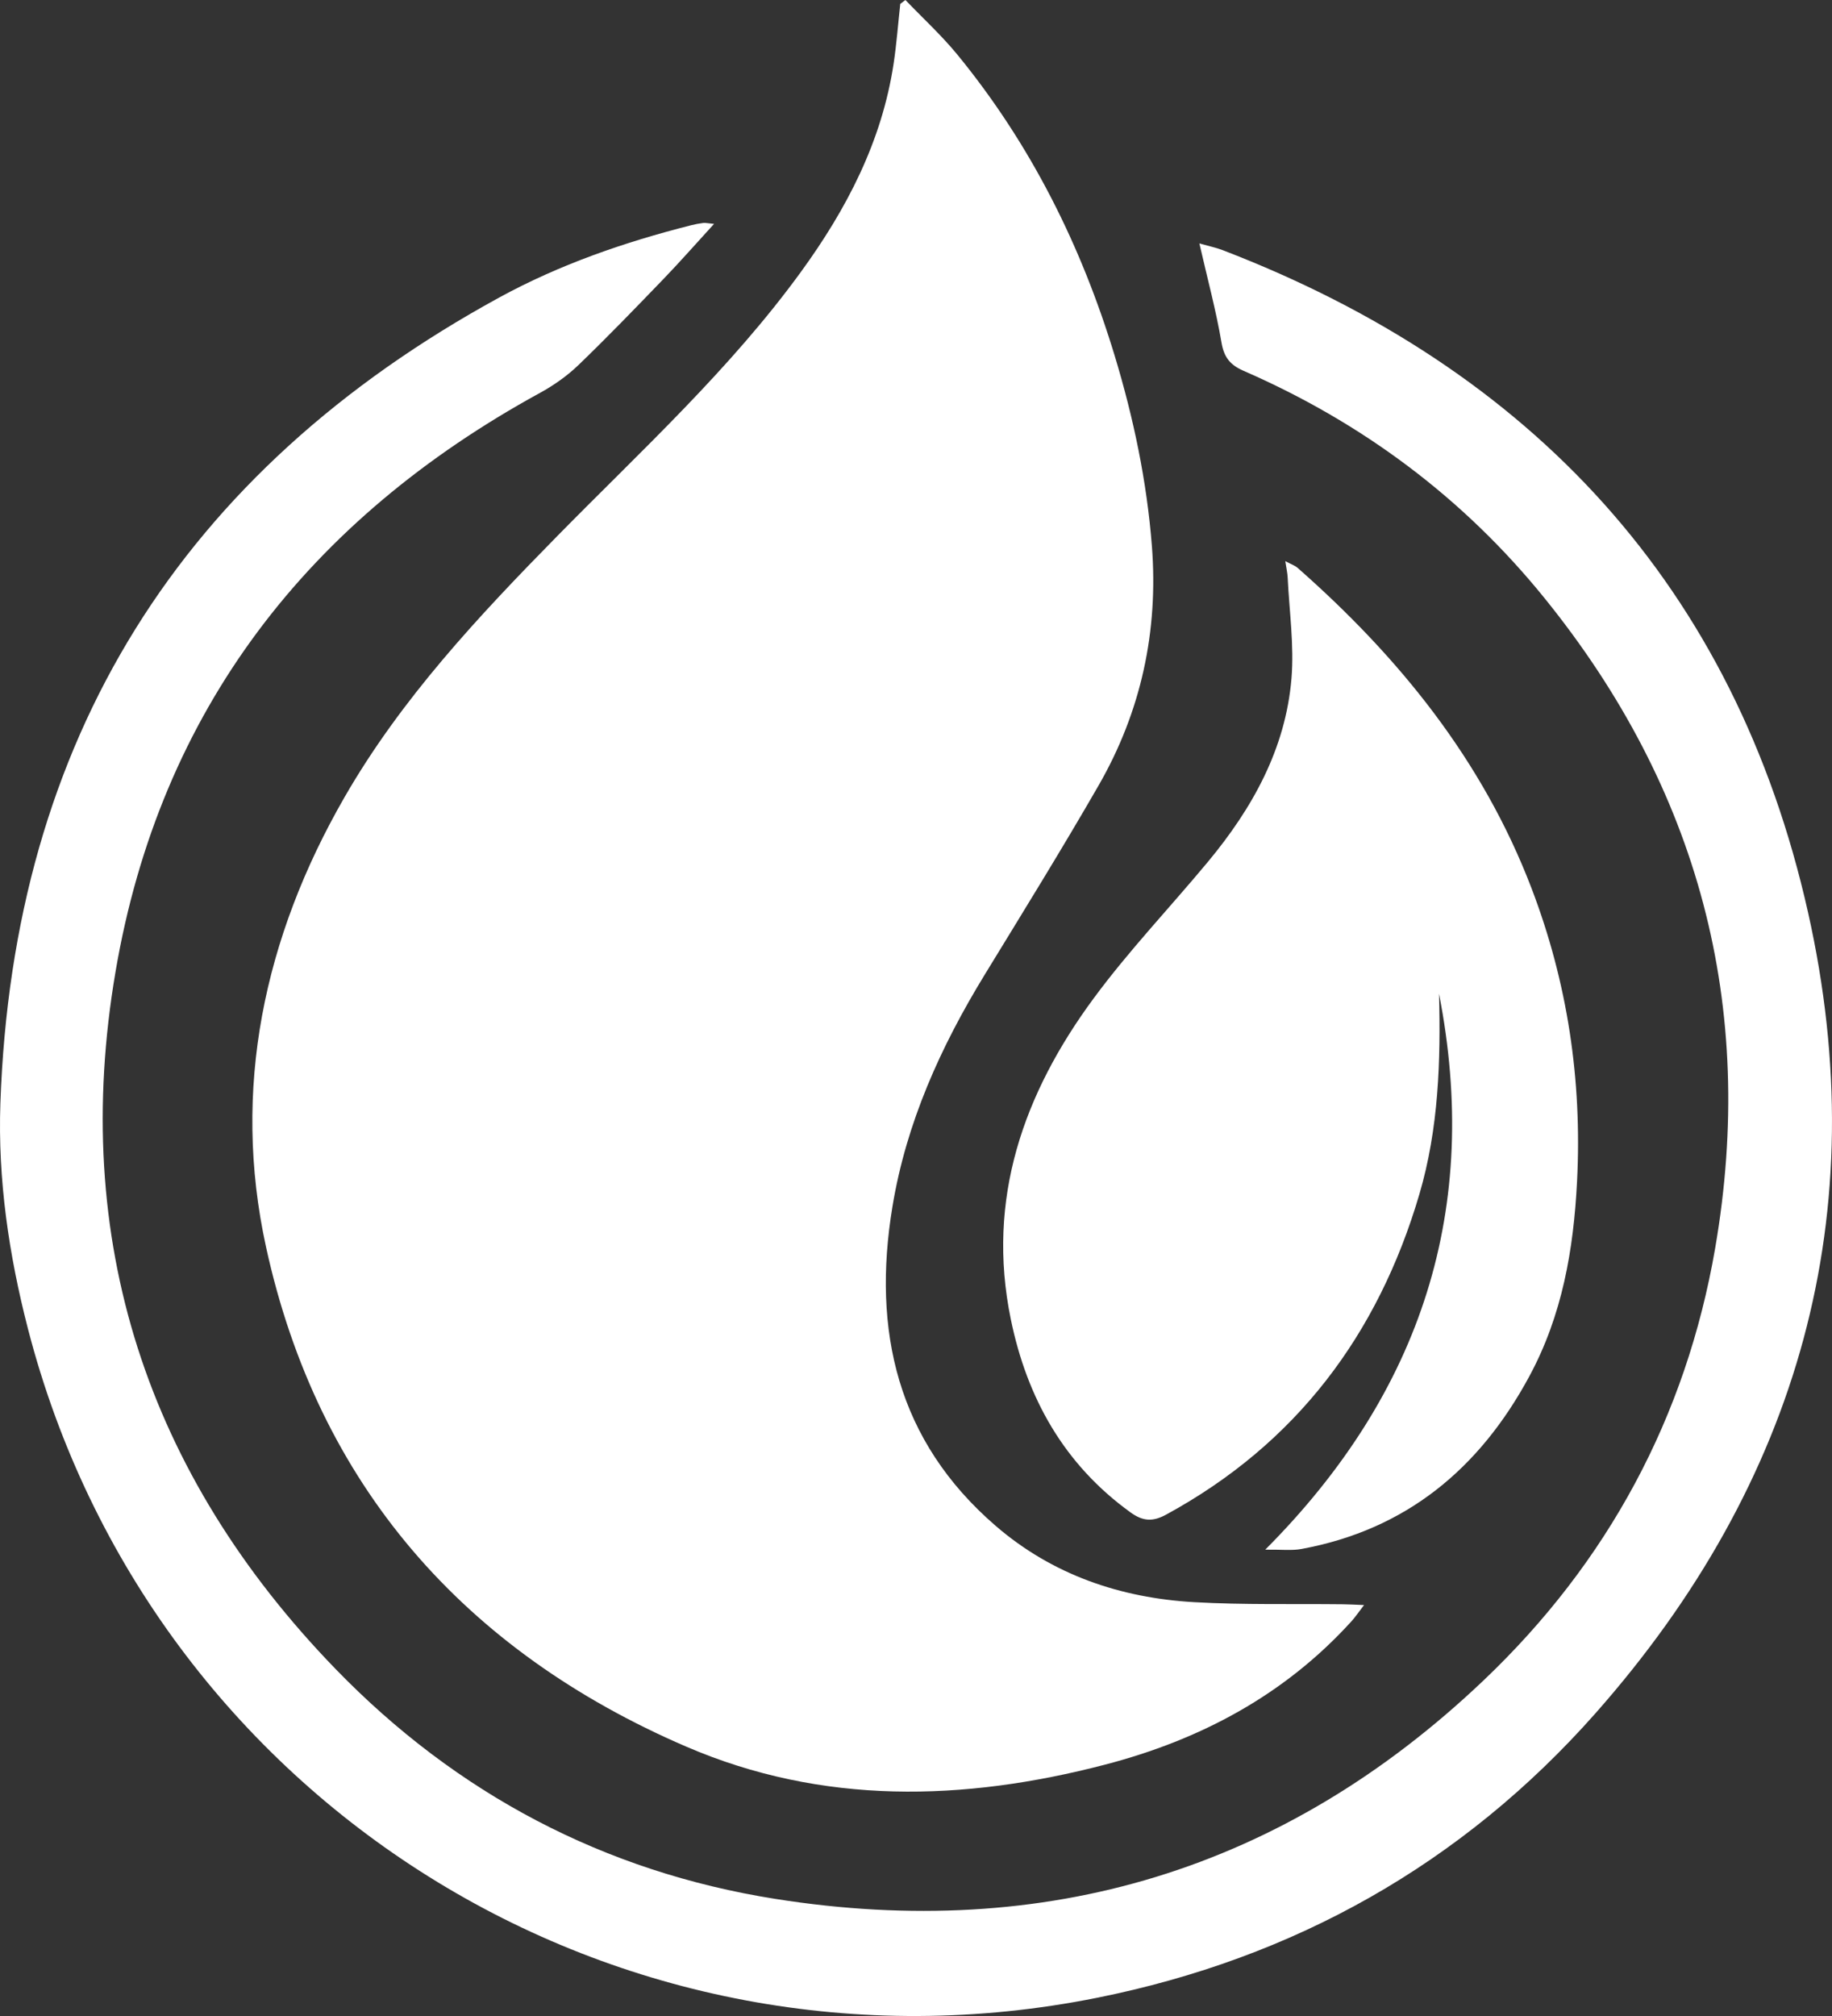
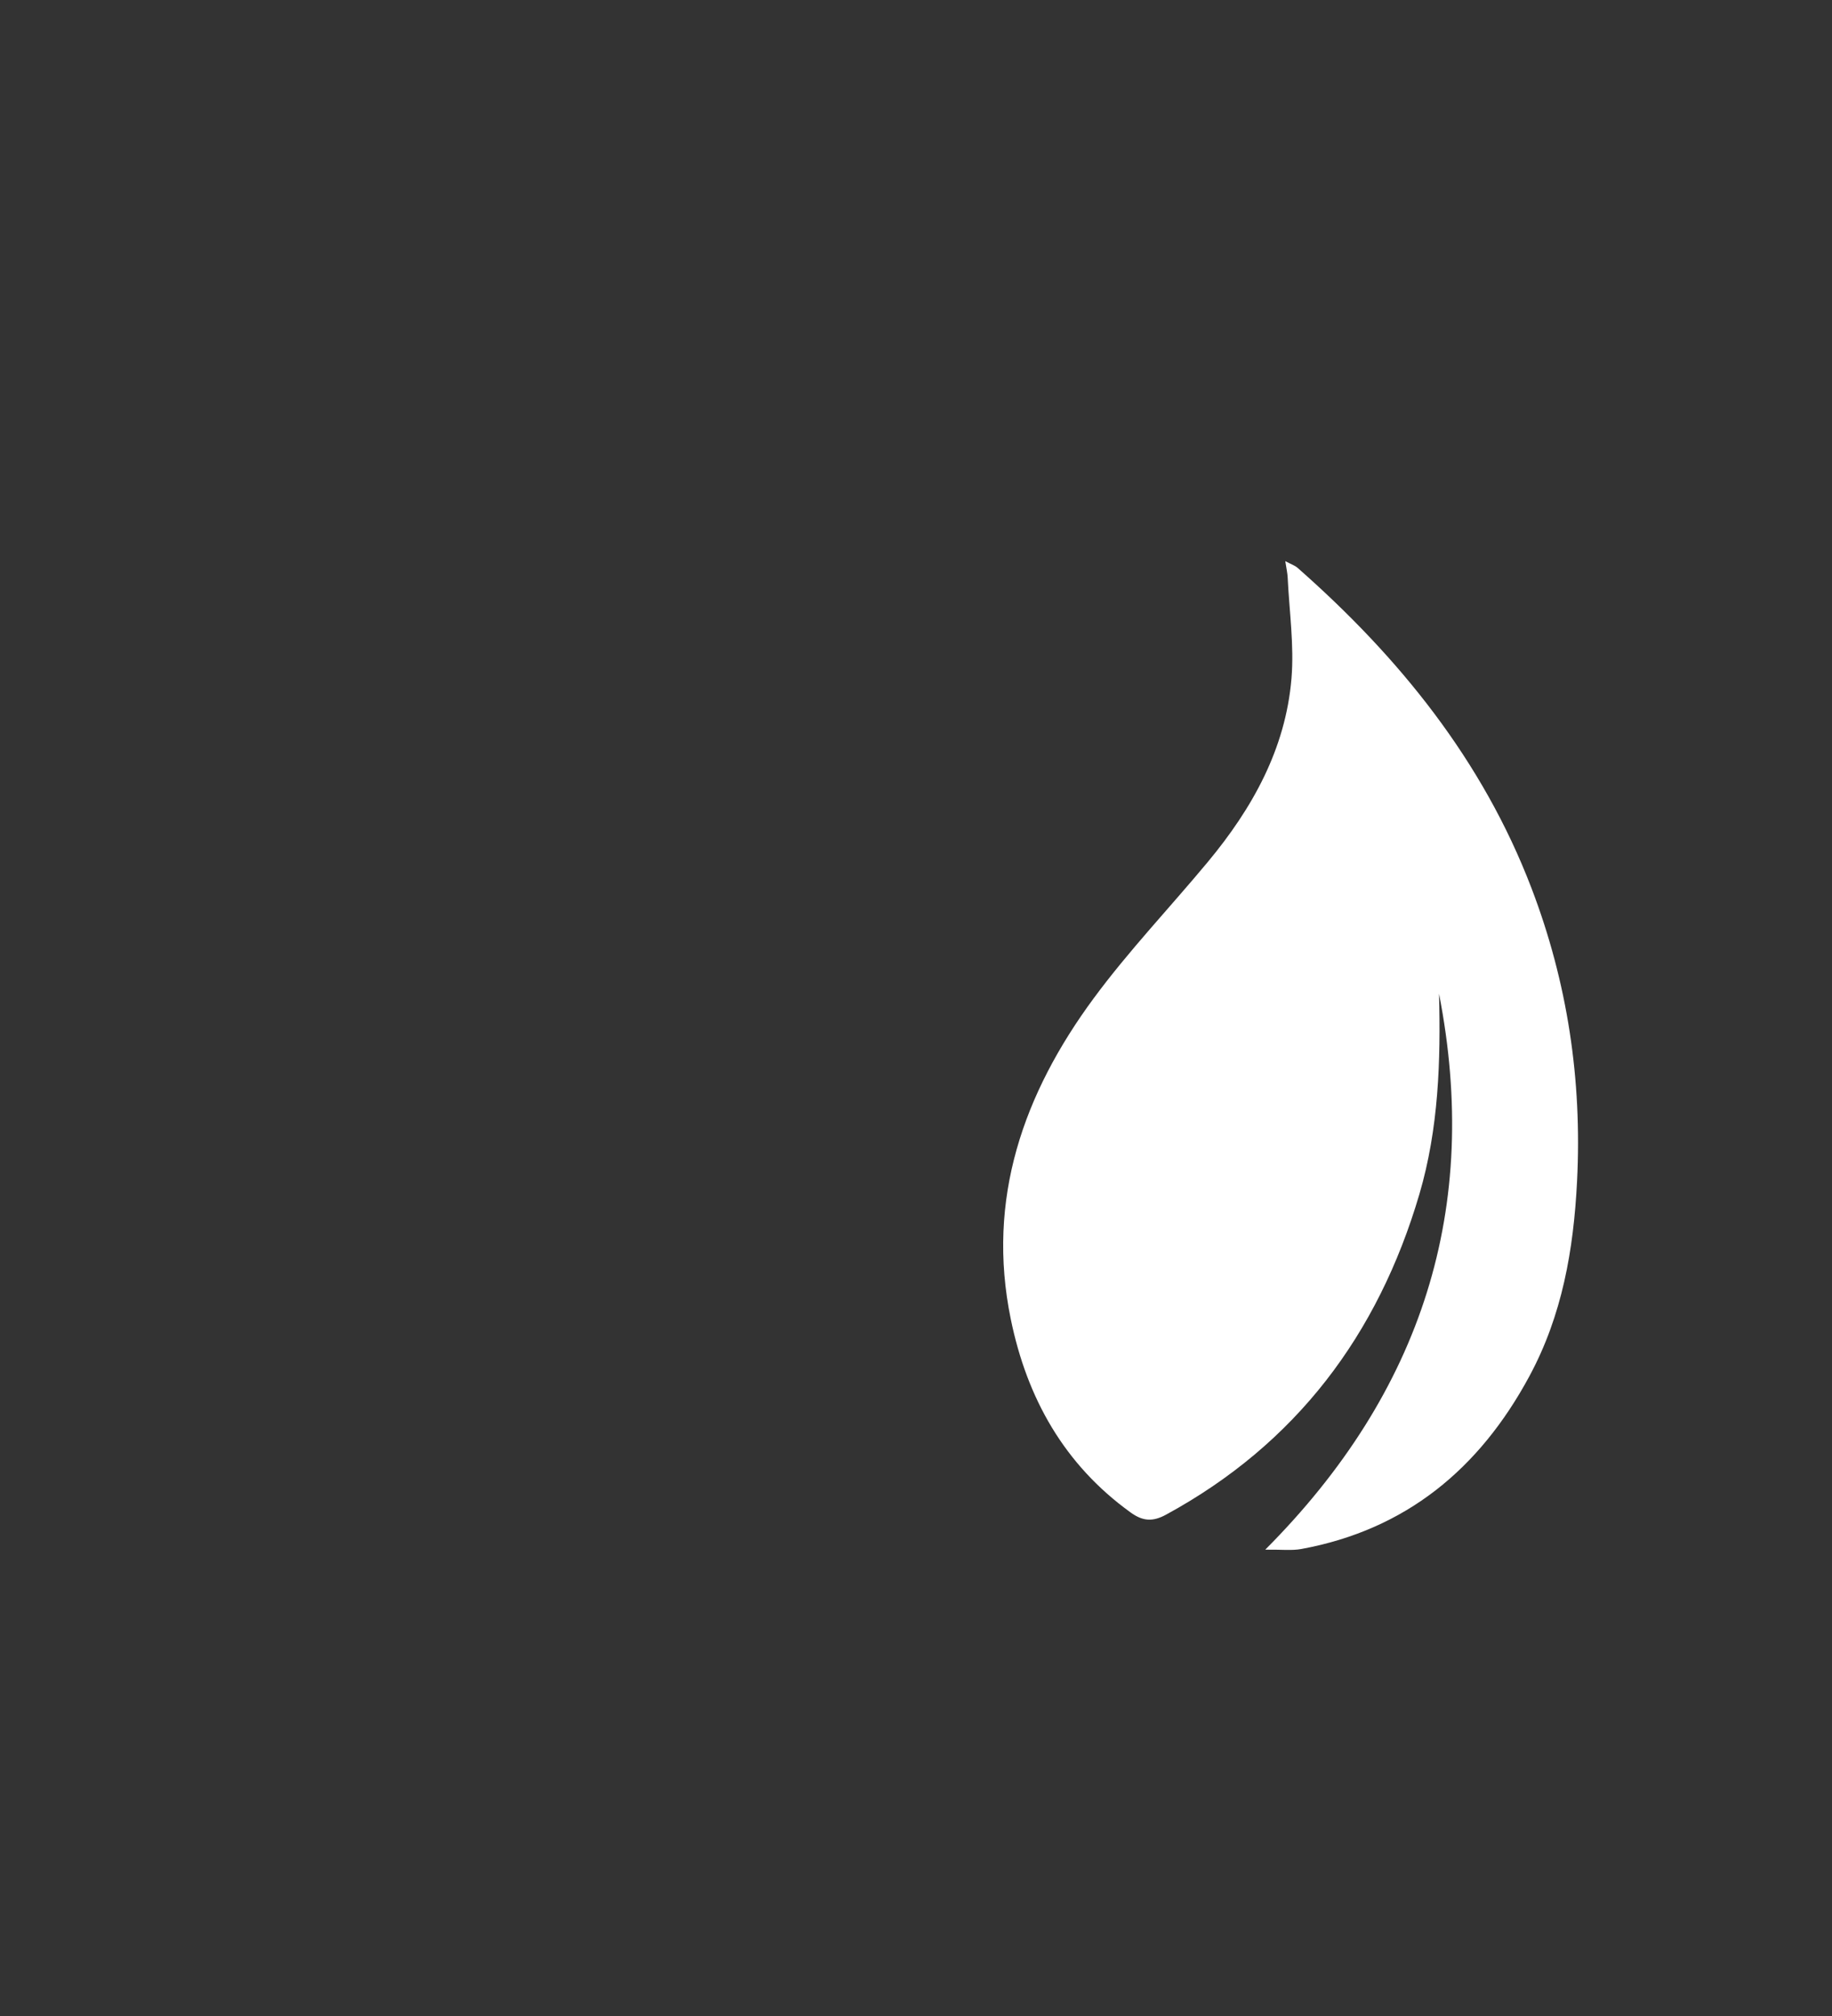
<svg xmlns="http://www.w3.org/2000/svg" xmlns:xlink="http://www.w3.org/1999/xlink" version="1.0" id="Livello_1" x="0px" y="0px" viewBox="0 0 100 110" style="enable-background:new 0 0 100 110;" xml:space="preserve">
  <rect x="0" y="0" width="100" height="110" fill="#333333" stroke="none" />
  <g>
    <defs>
      <rect id="SVGID_1_" width="100" height="110" />
    </defs>
    <clipPath id="SVGID_00000020356495399567759430000014492855615283225527_">
      <use xlink:href="#SVGID_1_" style="overflow:visible;" />
    </clipPath>
-     <path style="clip-path:url(#SVGID_00000020356495399567759430000014492855615283225527_);fill:#FFFFFF;" d="M49.422,0   c-0.094,0.071-0.187,0.142-0.281,0.212c-0.119,1.087-0.2,2.179-0.363,3.259c-0.641,4.245-2.563,7.931-5.045,11.345   c-3.869,5.324-8.712,9.751-13.295,14.413c-4.321,4.397-8.531,8.885-11.634,14.272c-4.402,7.645-6.163,15.934-4.284,24.533   c2.839,12.996,10.821,22.048,22.937,27.268c7.426,3.199,15.148,2.992,22.857,0.984c5.196-1.353,9.799-3.791,13.462-7.829   c0.203-0.224,0.373-0.479,0.681-0.88c-0.525-0.02-0.834-0.039-1.143-0.042c-2.71-0.032-5.426,0.039-8.129-0.115   c-4.027-0.23-7.736-1.491-10.833-4.161c-5.38-4.64-6.757-10.653-5.638-17.422c0.755-4.575,2.631-8.722,5.034-12.651   c2.095-3.426,4.211-6.842,6.215-10.322c2.325-4.037,3.276-8.428,2.912-13.083c-0.277-3.53-1-6.974-2.027-10.362   c-1.827-6.026-4.59-11.554-8.582-16.428C51.397,1.929,50.374,0.994,49.422,0" />
-     <path style="clip-path:url(#SVGID_00000020356495399567759430000014492855615283225527_);fill:#FFFFFF;" d="M65.468,13.282   c0.446,1.946,0.911,3.662,1.207,5.407c0.139,0.817,0.477,1.226,1.206,1.544c6.454,2.814,11.981,6.913,16.421,12.396   c8.418,10.397,11.599,22.273,9.321,35.475c-1.59,9.223-5.871,17.147-12.642,23.584c-10.905,10.367-23.915,14.26-38.67,11.921   c-9.322-1.477-17.392-5.732-23.989-12.538C8.011,80.434,3.816,67.635,6.306,53.021c2.432-14.28,10.545-24.679,23.168-31.583   c0.751-0.411,1.48-0.922,2.097-1.516c1.586-1.526,3.115-3.113,4.644-4.698c0.906-0.939,1.767-1.921,2.762-3.008   c-0.347-0.032-0.47-0.065-0.588-0.051c-0.223,0.027-0.445,0.07-0.663,0.125c-3.642,0.921-7.184,2.145-10.483,3.948   C9.908,25.714,0.711,40.33,0.021,60.198c-0.144,4.153,0.463,8.277,1.506,12.31c6.674,25.804,32.217,41.735,58.351,36.499   c10.747-2.154,19.933-7.291,27.219-15.533c11.117-12.576,15.277-27.293,11.594-43.696c-3.988-17.761-15.075-29.644-31.95-36.129   C66.39,13.514,66.017,13.438,65.468,13.282" />
    <path style="clip-path:url(#SVGID_00000020356495399567759430000014492855615283225527_);fill:#FFFFFF;" d="M69.064,84.555   c0.896-0.011,1.45,0.06,1.973-0.037c5.71-1.05,9.72-4.375,12.443-9.424c1.794-3.325,2.415-6.897,2.604-10.646   c0.278-5.529-0.521-10.845-2.489-15.991c-2.673-6.986-7.226-12.599-12.767-17.474c-0.148-0.13-0.353-0.195-0.671-0.365   c0.062,0.408,0.12,0.652,0.131,0.898c0.088,1.837,0.359,3.692,0.207,5.509c-0.323,3.848-2.142,7.09-4.566,10.006   c-2.069,2.489-4.314,4.843-6.232,7.443c-3.827,5.189-5.87,10.941-4.524,17.501c0.883,4.307,2.911,7.935,6.545,10.553   c0.666,0.479,1.202,0.513,1.928,0.119c7.093-3.856,11.572-9.809,13.832-17.49c1.054-3.58,1.167-7.295,1.071-10.937   C80.829,65.869,77.662,75.929,69.064,84.555" />
  </g>
</svg>